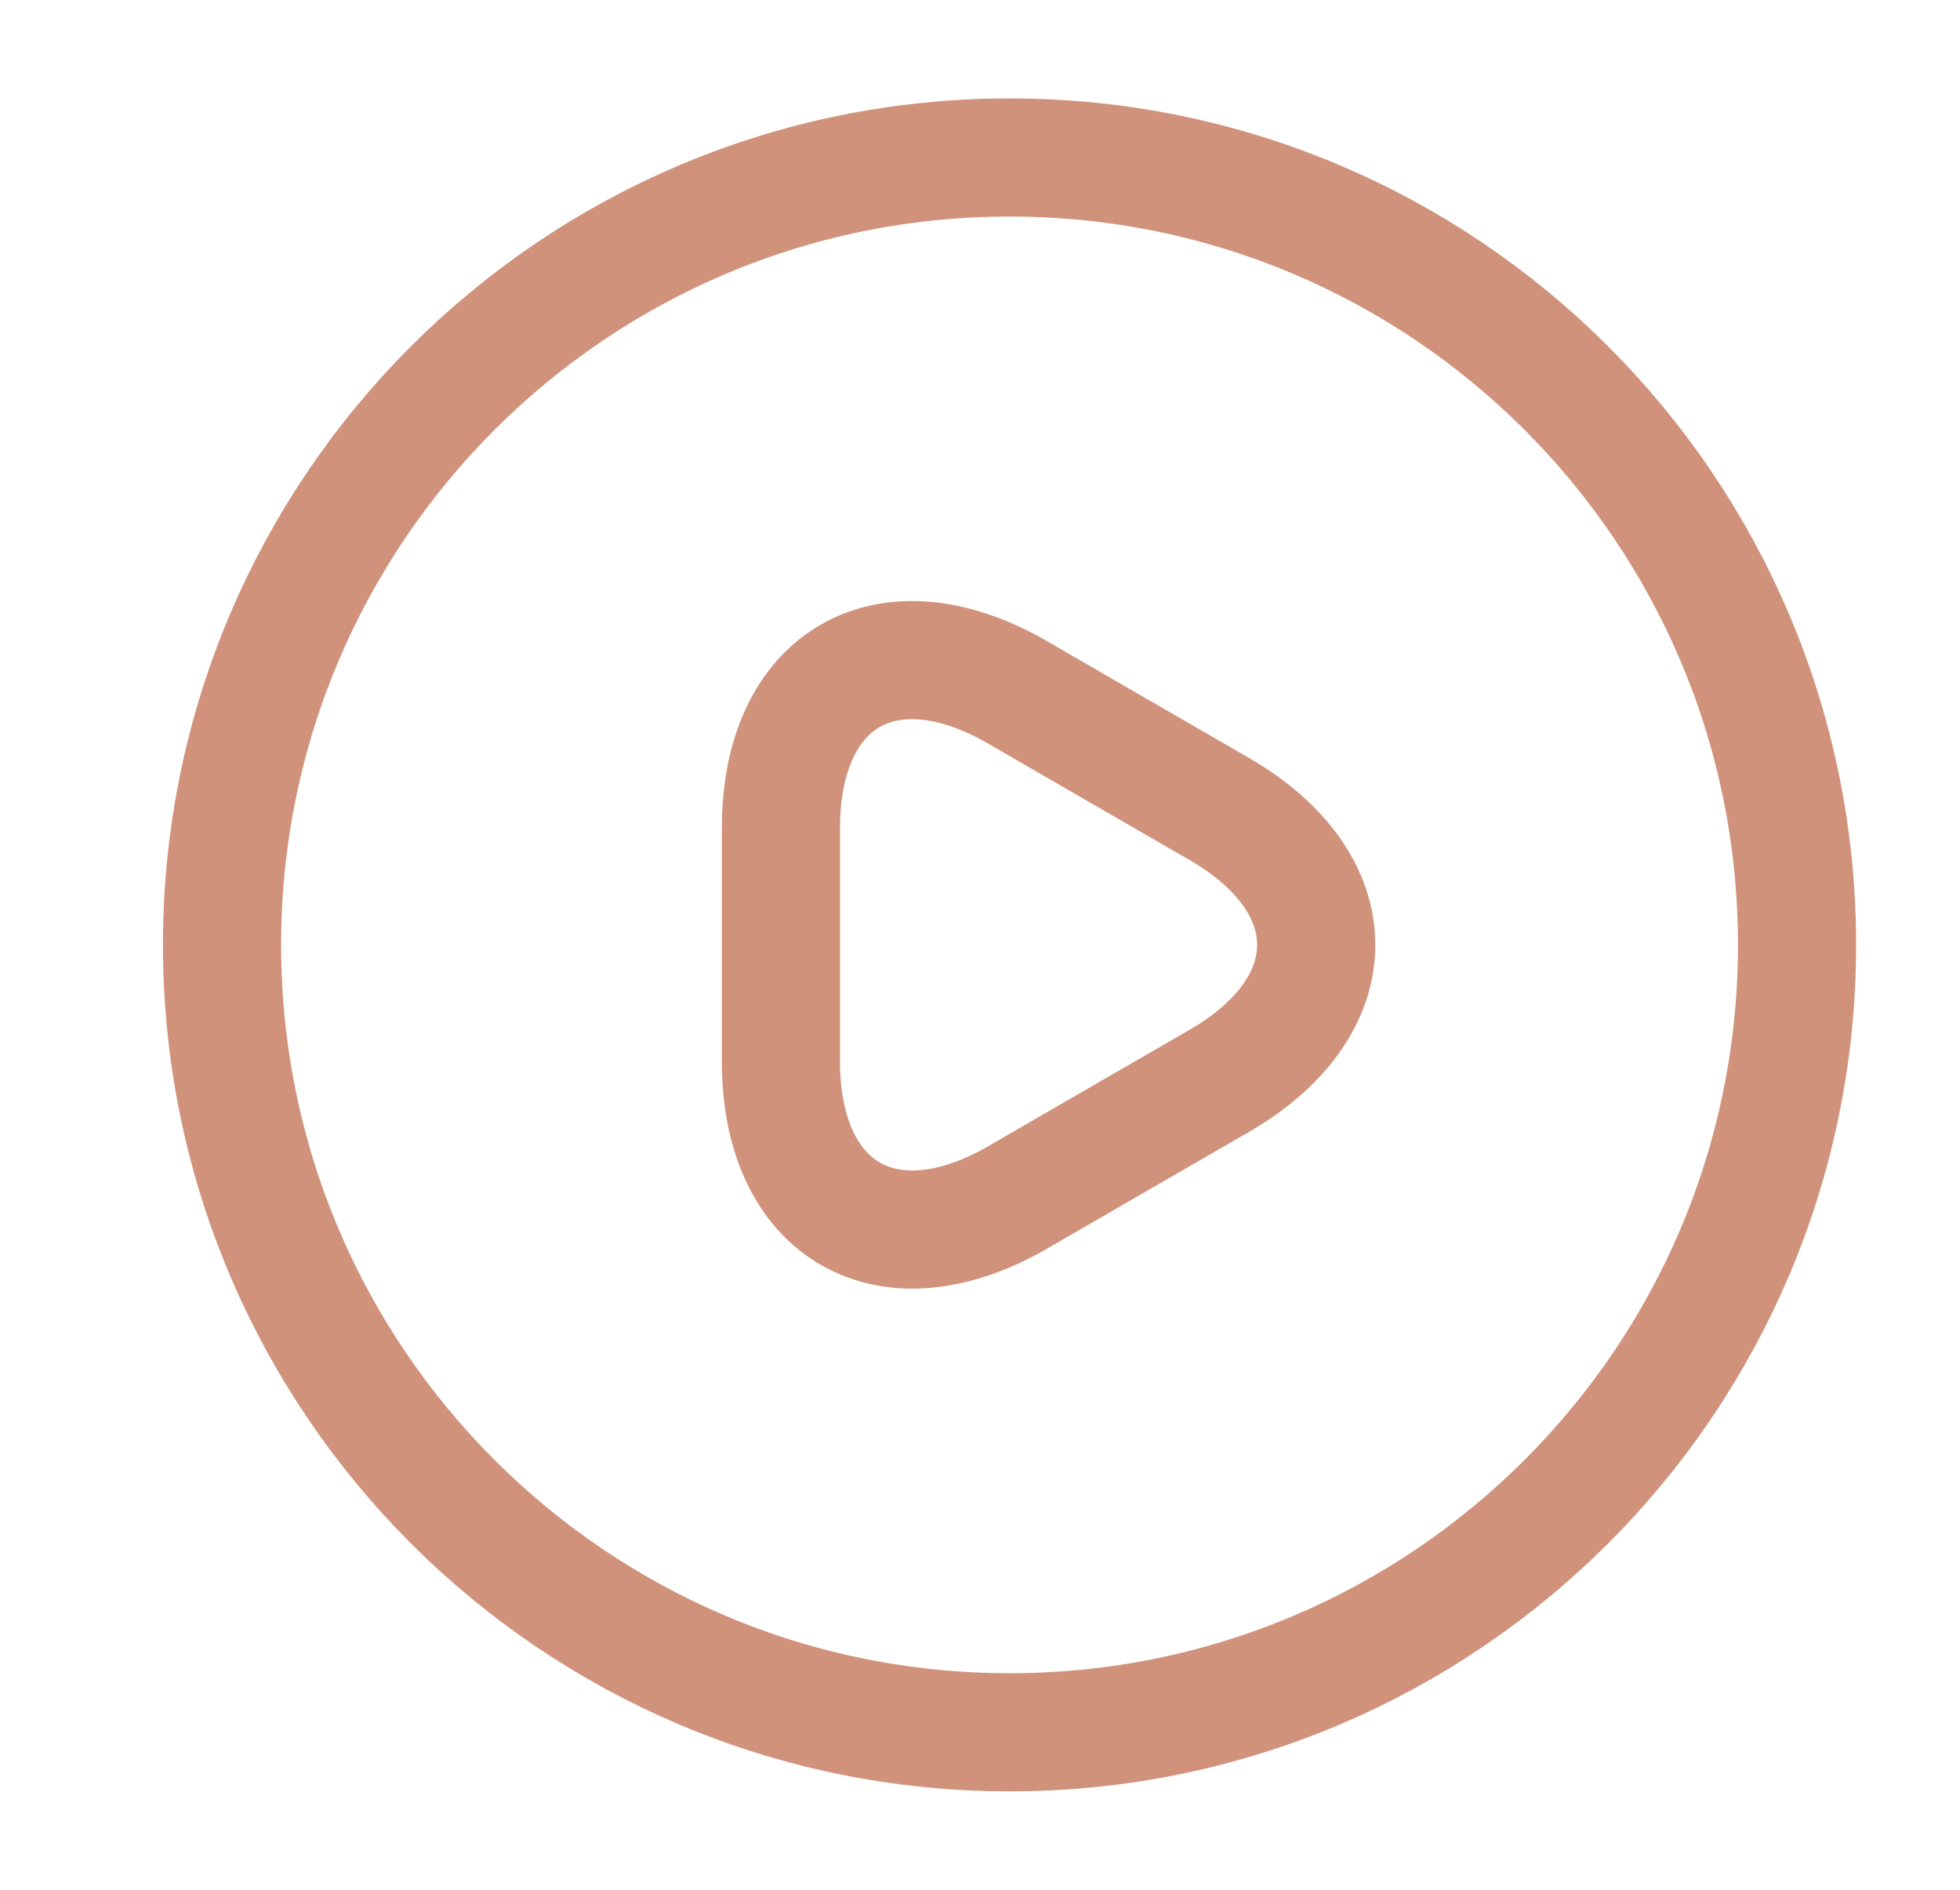
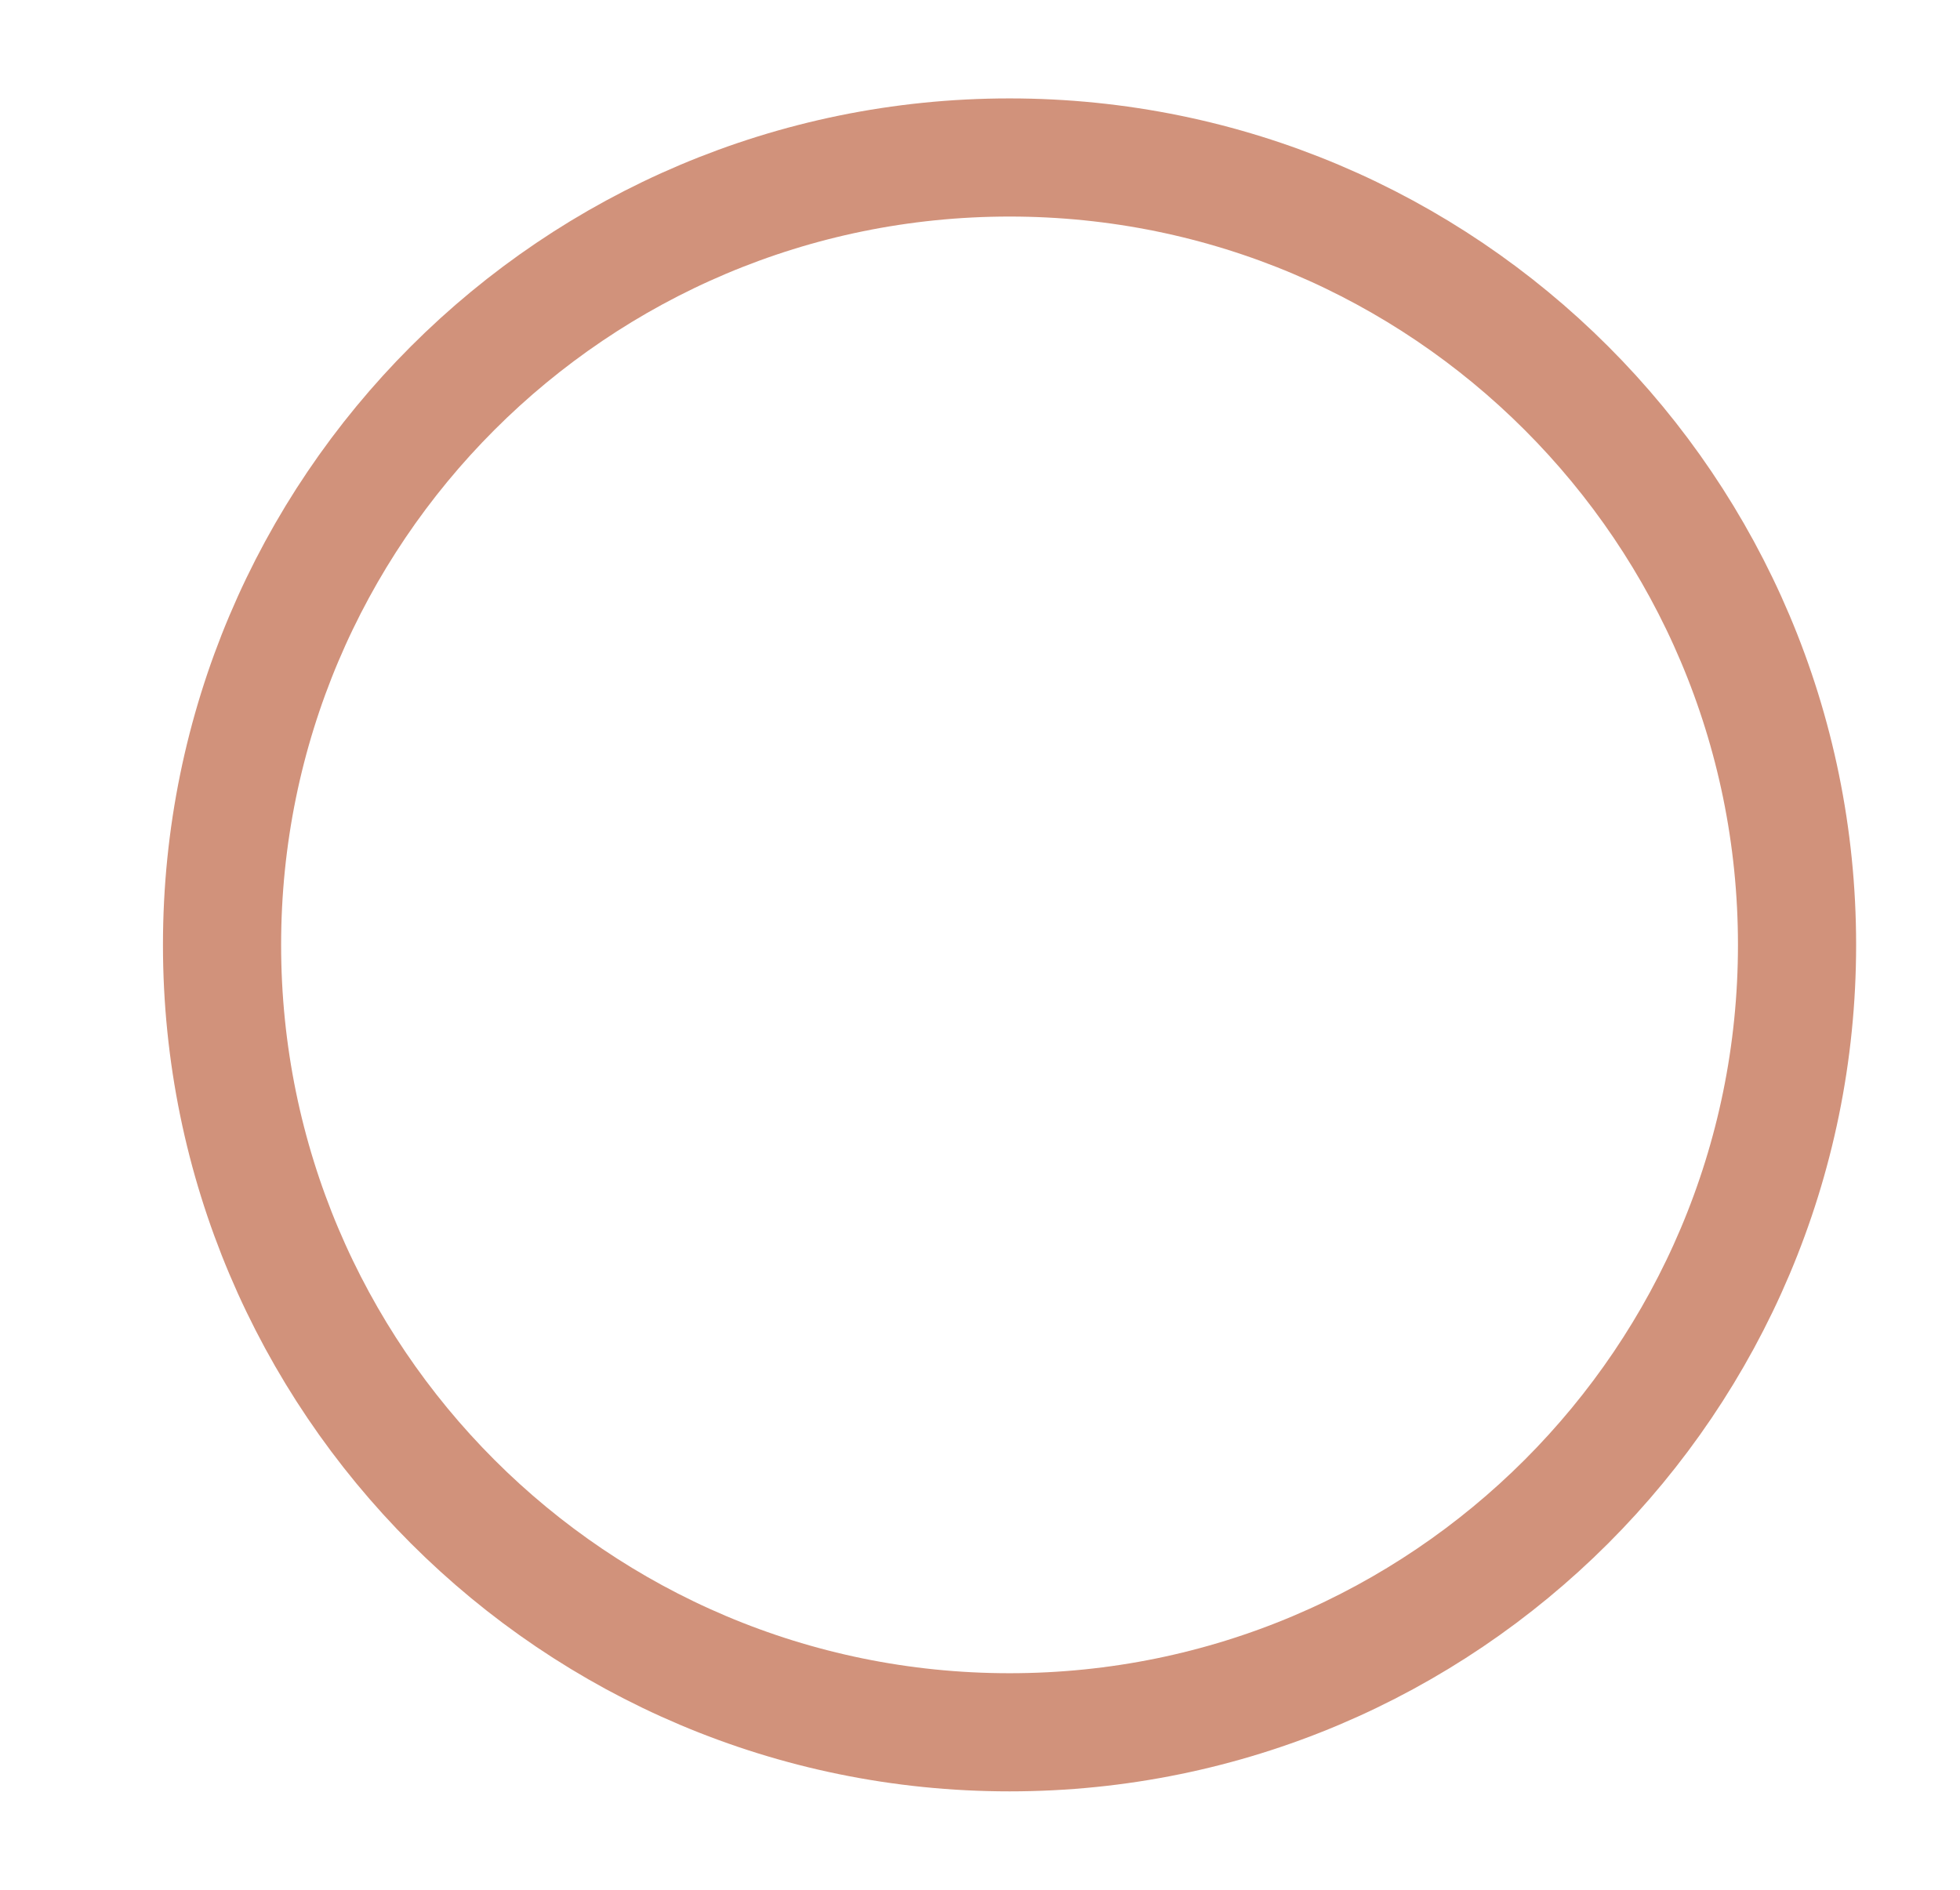
<svg xmlns="http://www.w3.org/2000/svg" width="28" height="27" viewBox="0 0 28 27" fill="none">
-   <path d="M11.156 13.5V11.835C11.156 9.687 12.675 8.82 14.531 9.889L15.971 10.722L17.411 11.554C19.267 12.623 19.267 14.378 17.411 15.447L15.971 16.279L14.531 17.112C12.675 18.18 11.156 17.303 11.156 15.165V13.5Z" stroke="#D1927B" stroke-width="1.688" stroke-miterlimit="10" stroke-linecap="round" stroke-linejoin="round" />
  <path d="M14.422 24.75C20.635 24.75 25.672 19.713 25.672 13.5C25.672 7.287 20.635 2.25 14.422 2.25C8.209 2.25 3.172 7.287 3.172 13.5C3.172 19.713 8.209 24.75 14.422 24.75Z" stroke="#D1927B" stroke-width="1.688" stroke-linecap="round" stroke-linejoin="round" />
</svg>